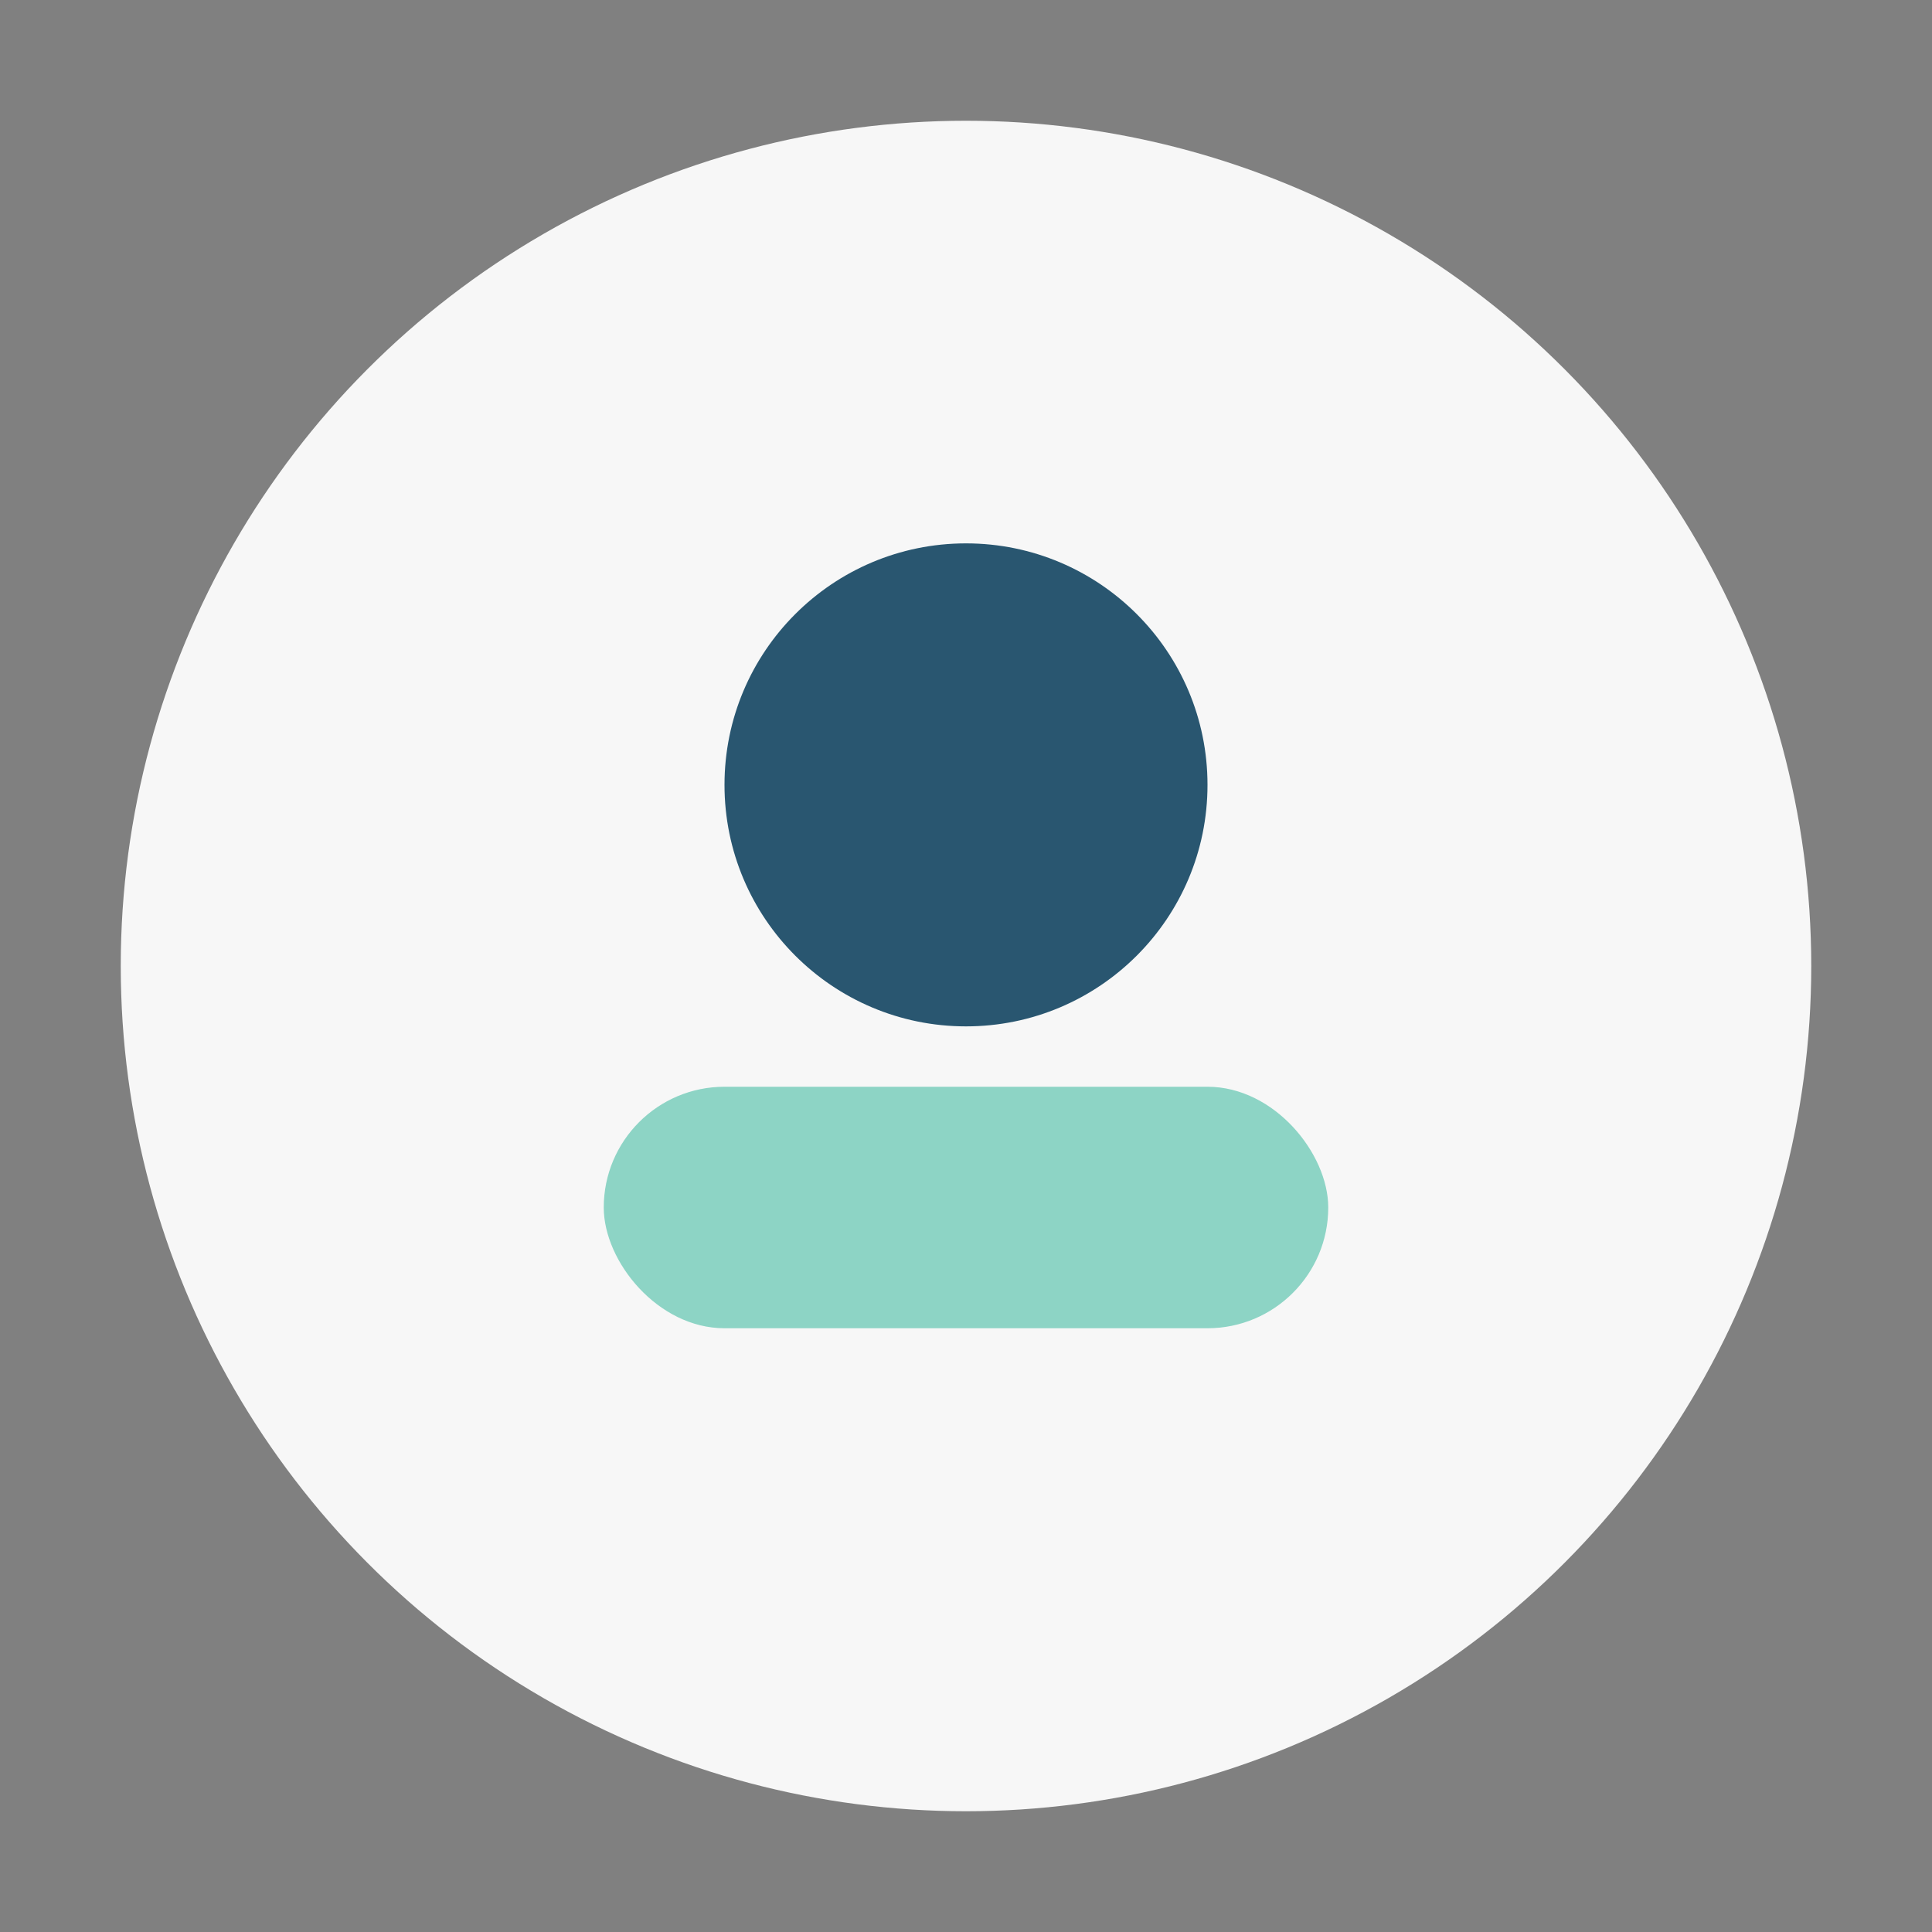
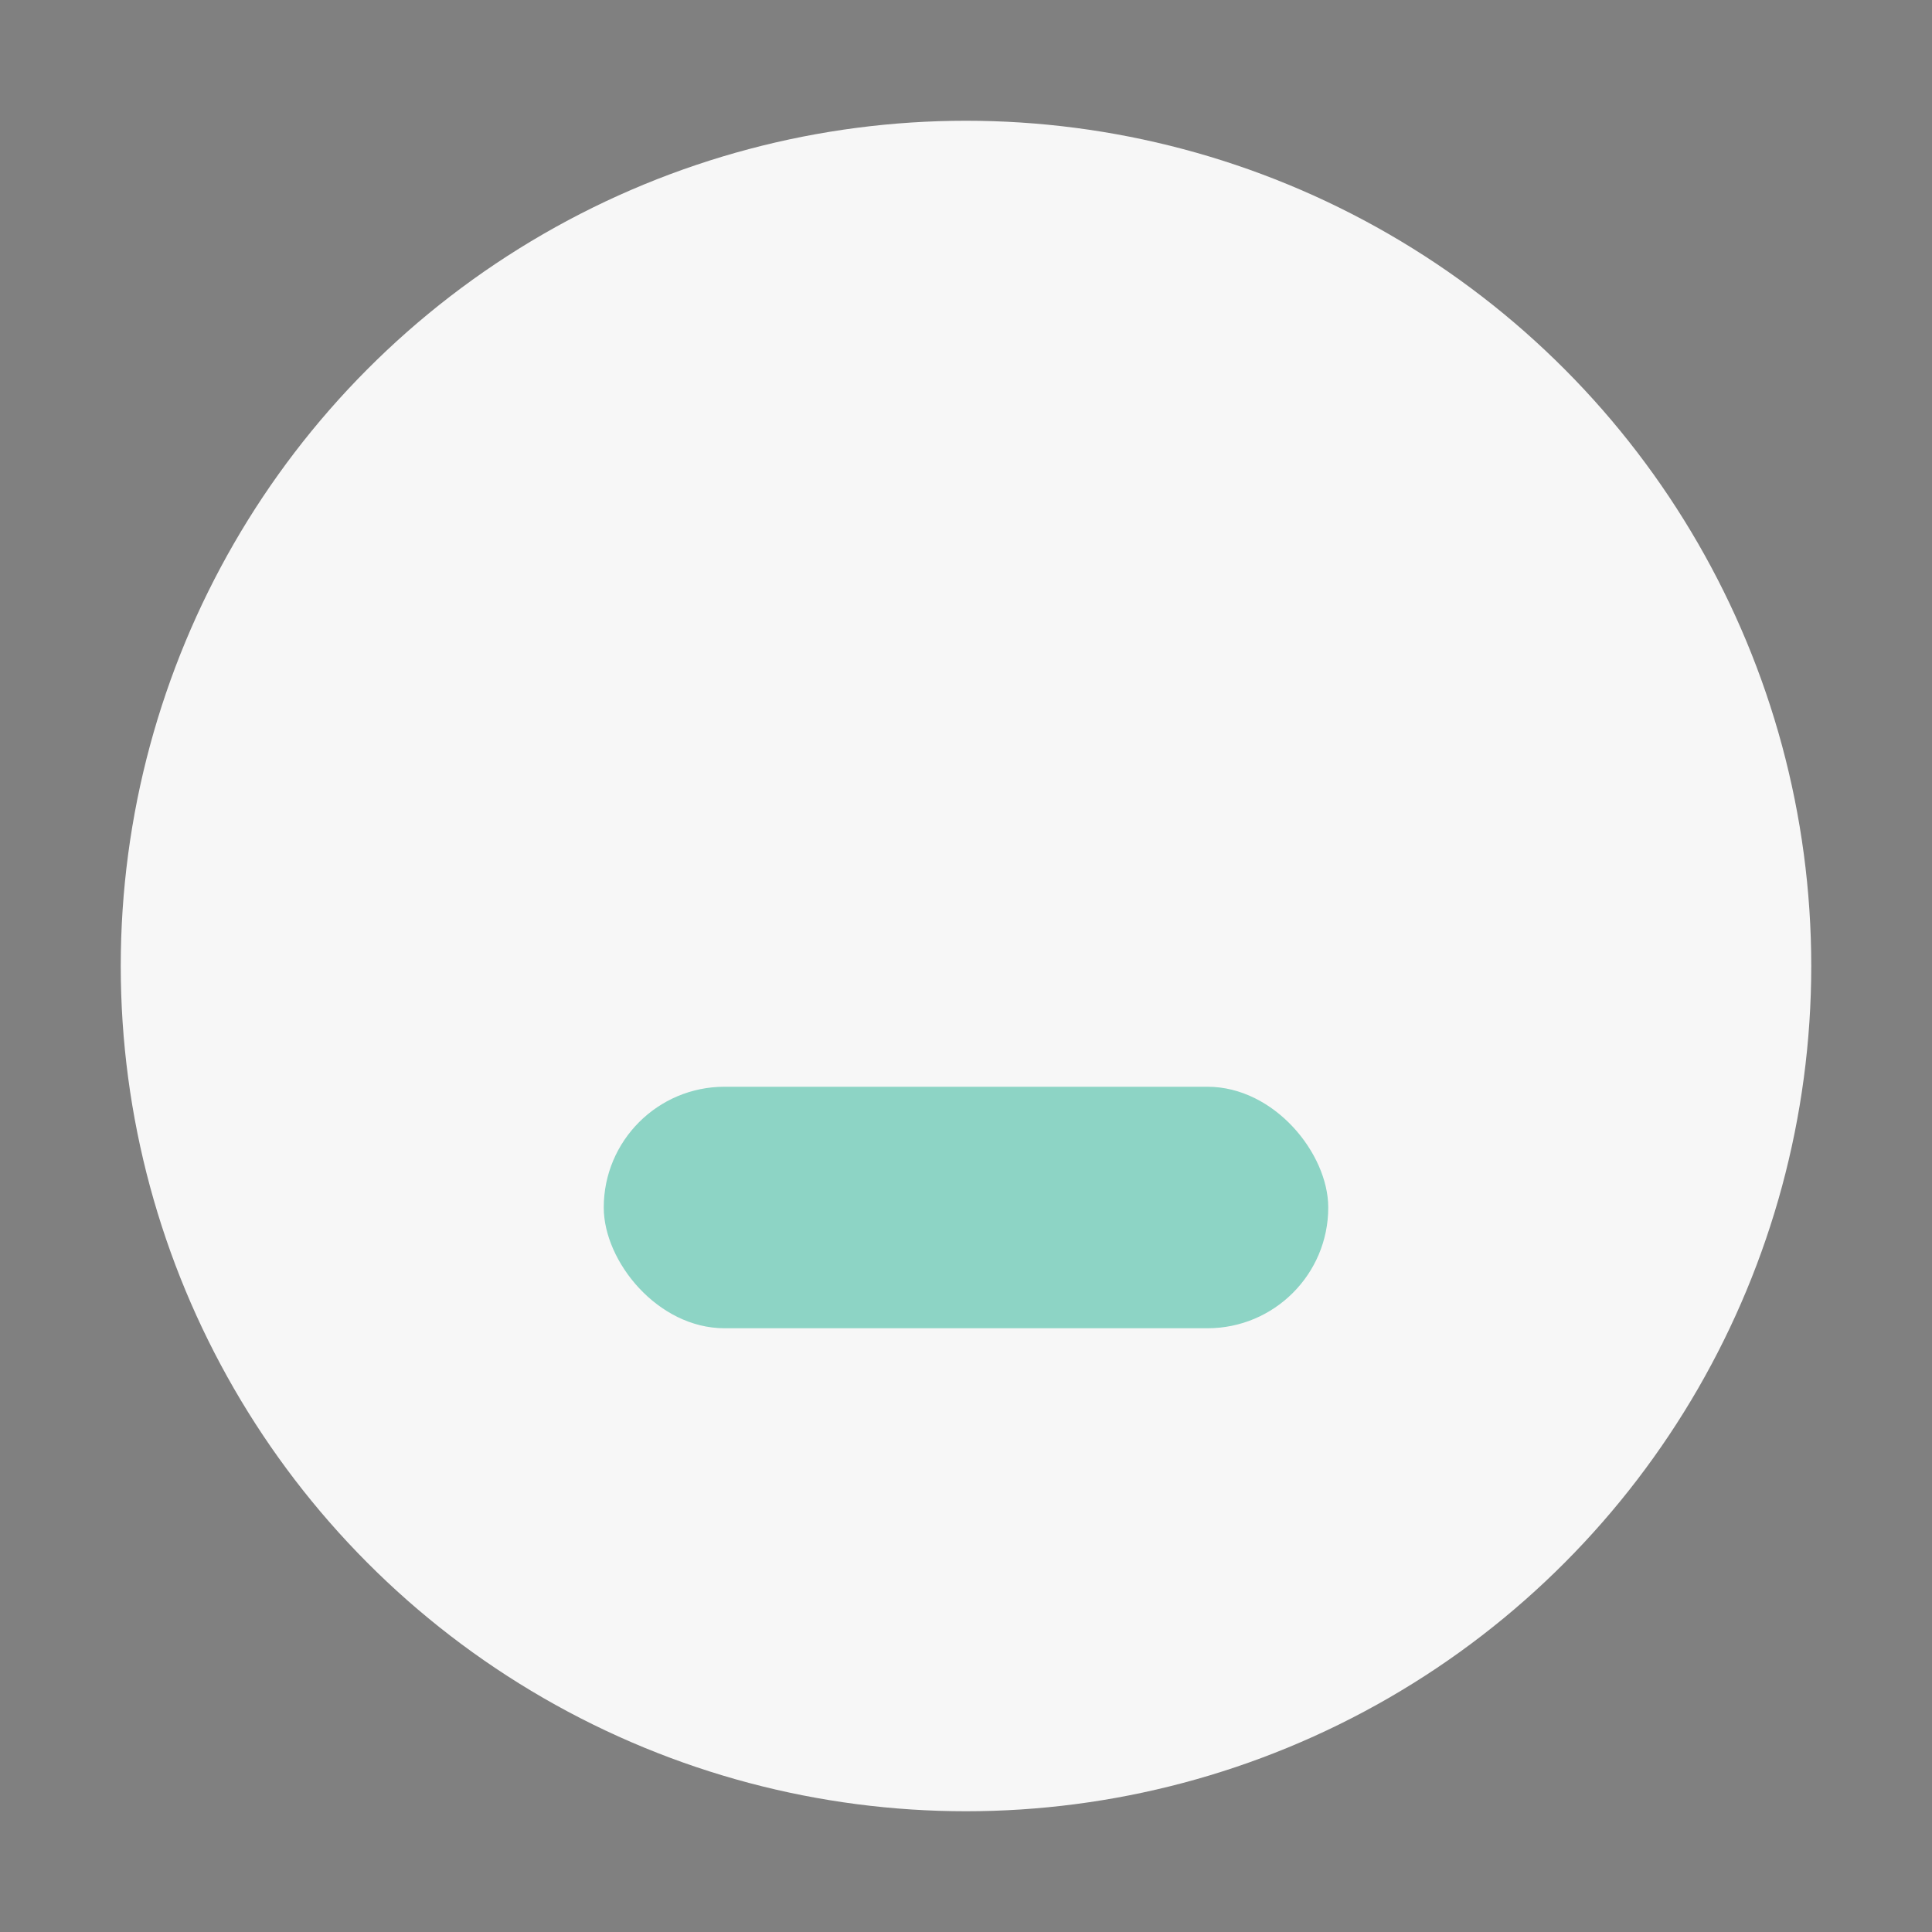
<svg xmlns="http://www.w3.org/2000/svg" width="32" height="32" viewBox="0 0 32 32">
  <rect x="0" y="0" width="32" height="32" fill="#808080" stroke="none" />
  <circle cx="16" cy="16" r="14" fill="#F7F7F7" />
-   <circle cx="16" cy="13" r="4" fill="#295670" />
  <rect x="10" y="18" width="12" height="4" rx="2" fill="#8DD4C5" />
</svg>